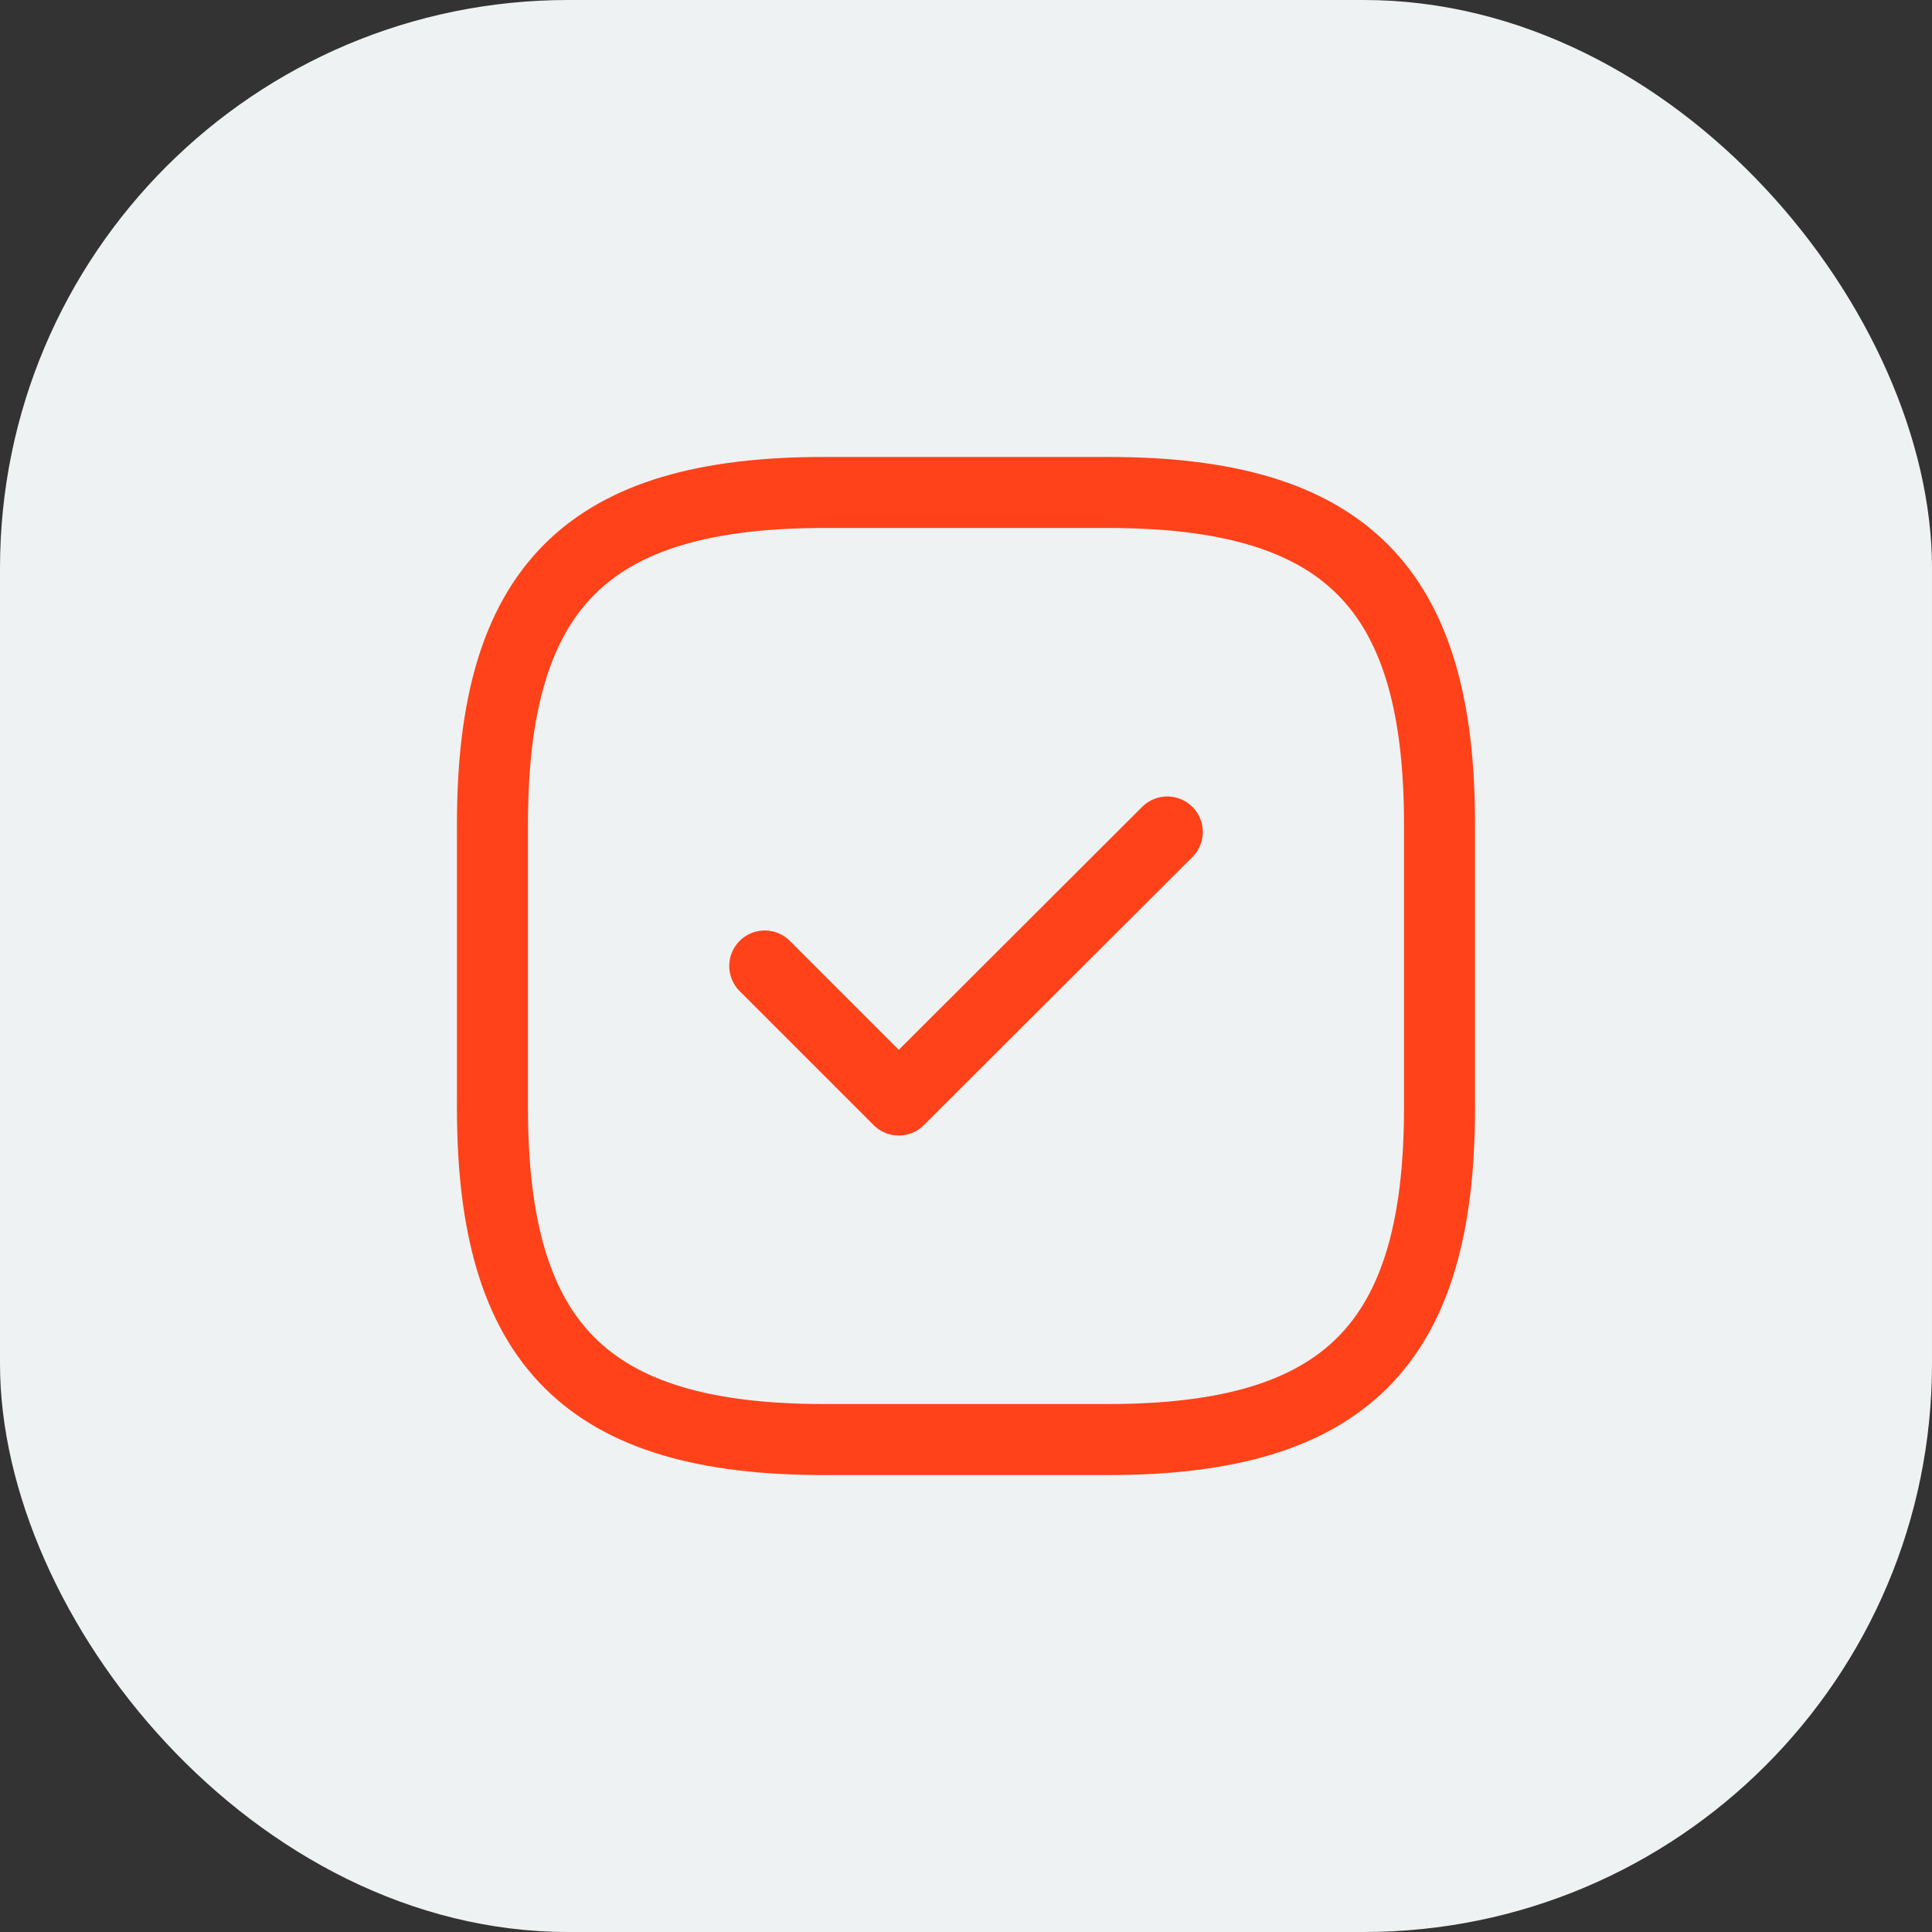
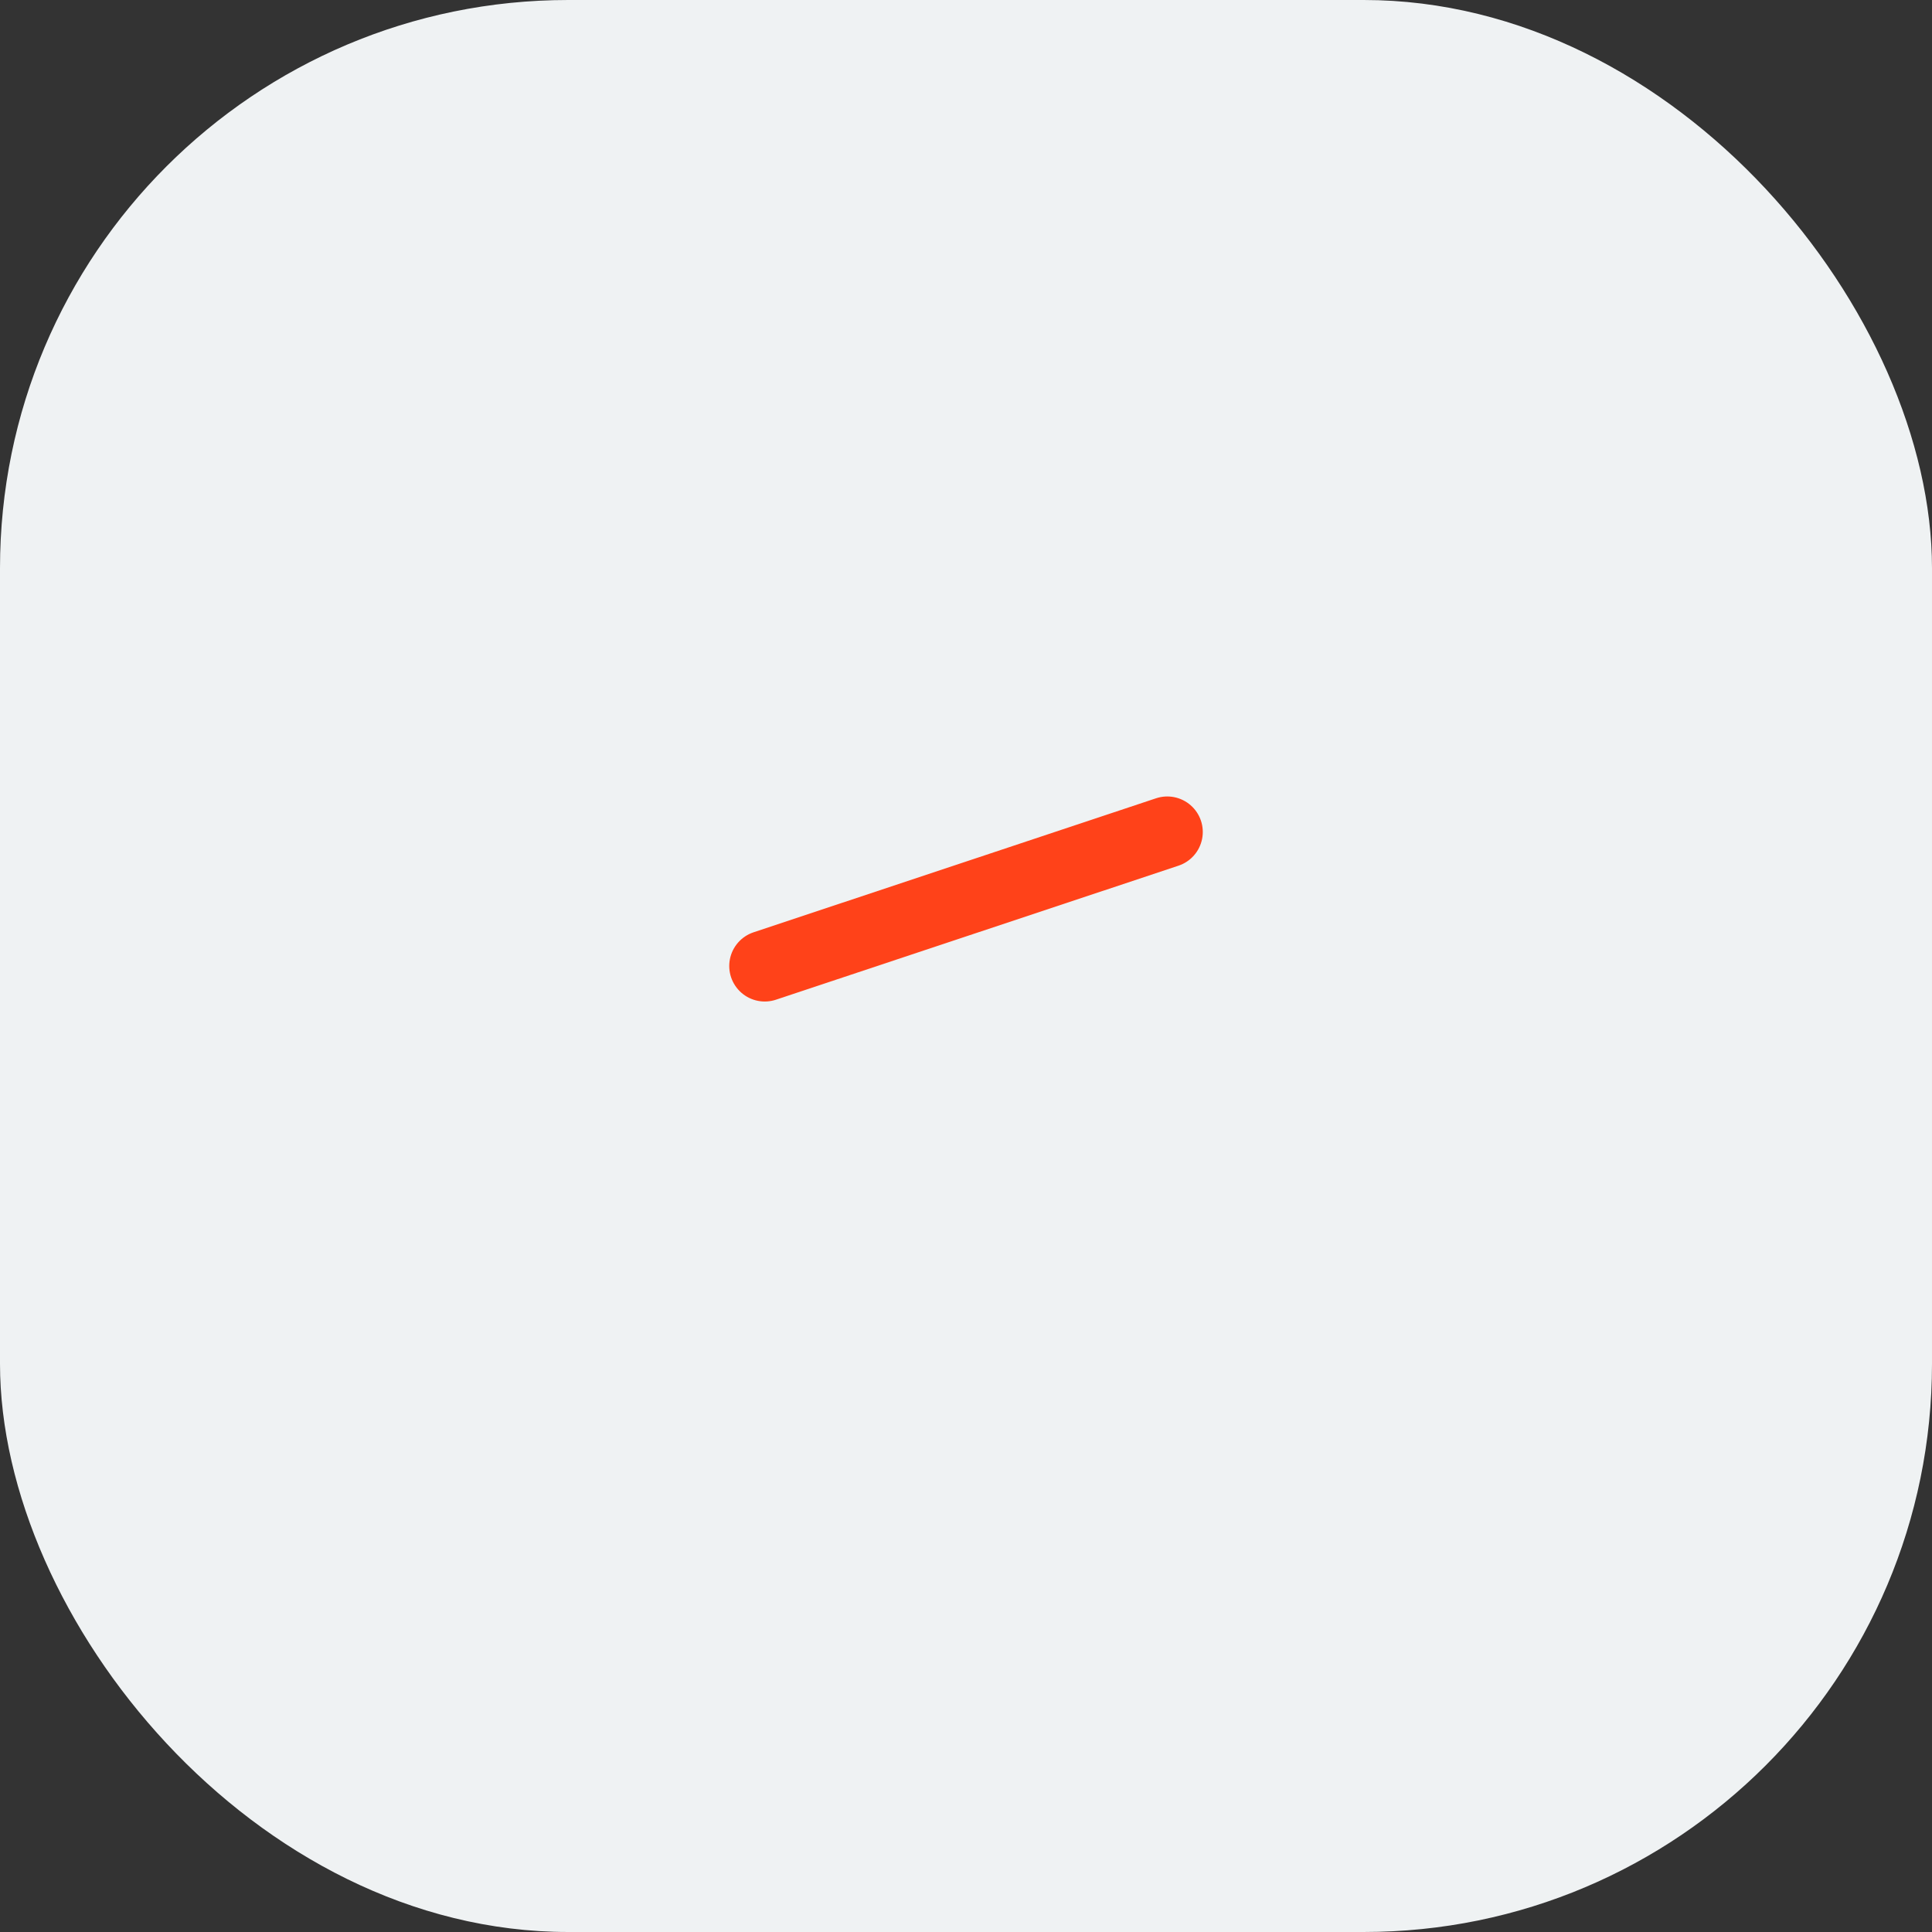
<svg xmlns="http://www.w3.org/2000/svg" width="68" height="68" viewBox="0 0 68 68" fill="none">
  <rect x="0" y="0" width="68" height="68" fill="#333333" stroke="none" />
  <rect width="68" height="68" rx="20" fill="#EFF2F3" />
-   <path d="M29 50.667H39C47.333 50.667 50.666 47.333 50.666 39V29C50.666 20.667 47.333 17.333 39 17.333H29C20.666 17.333 17.333 20.667 17.333 29V39C17.333 47.333 20.666 50.667 29 50.667Z" stroke="#FF4219" stroke-width="2.5" stroke-linecap="round" stroke-linejoin="round" />
-   <path d="M26.917 34L31.634 38.717L41.084 29.283" stroke="#FF4219" stroke-width="2.5" stroke-linecap="round" stroke-linejoin="round" />
+   <path d="M26.917 34L41.084 29.283" stroke="#FF4219" stroke-width="2.5" stroke-linecap="round" stroke-linejoin="round" />
</svg>